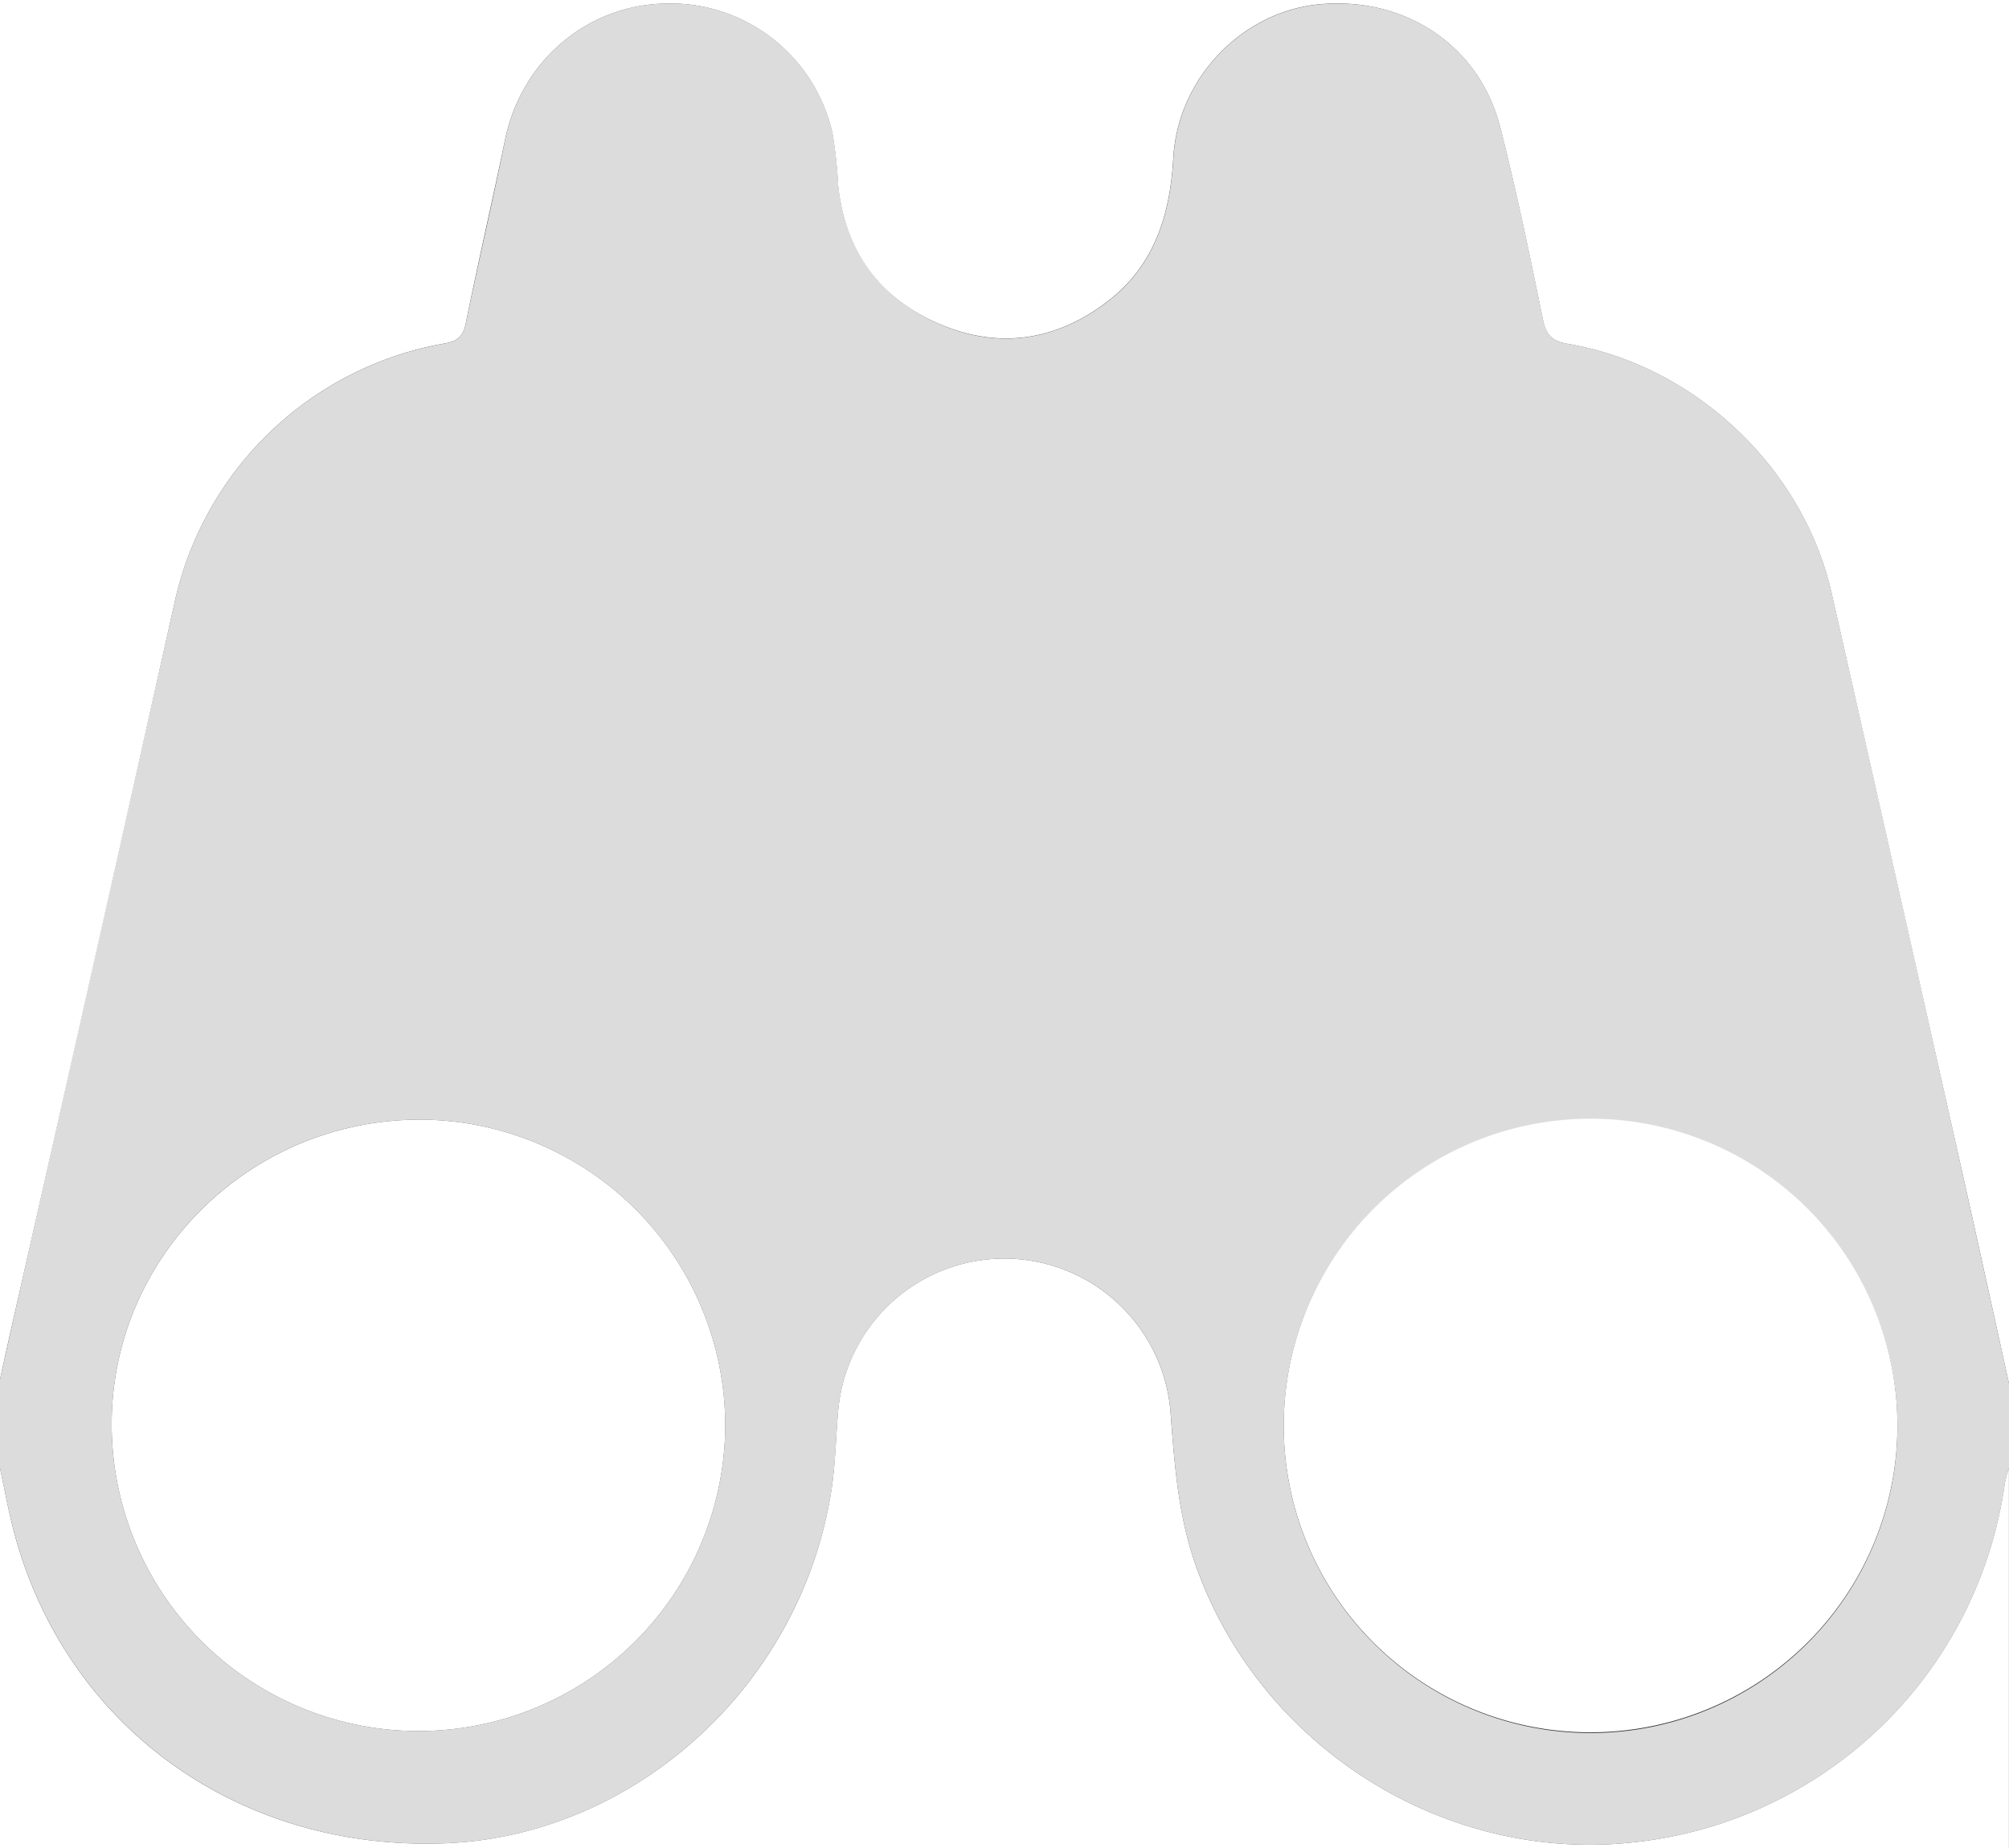
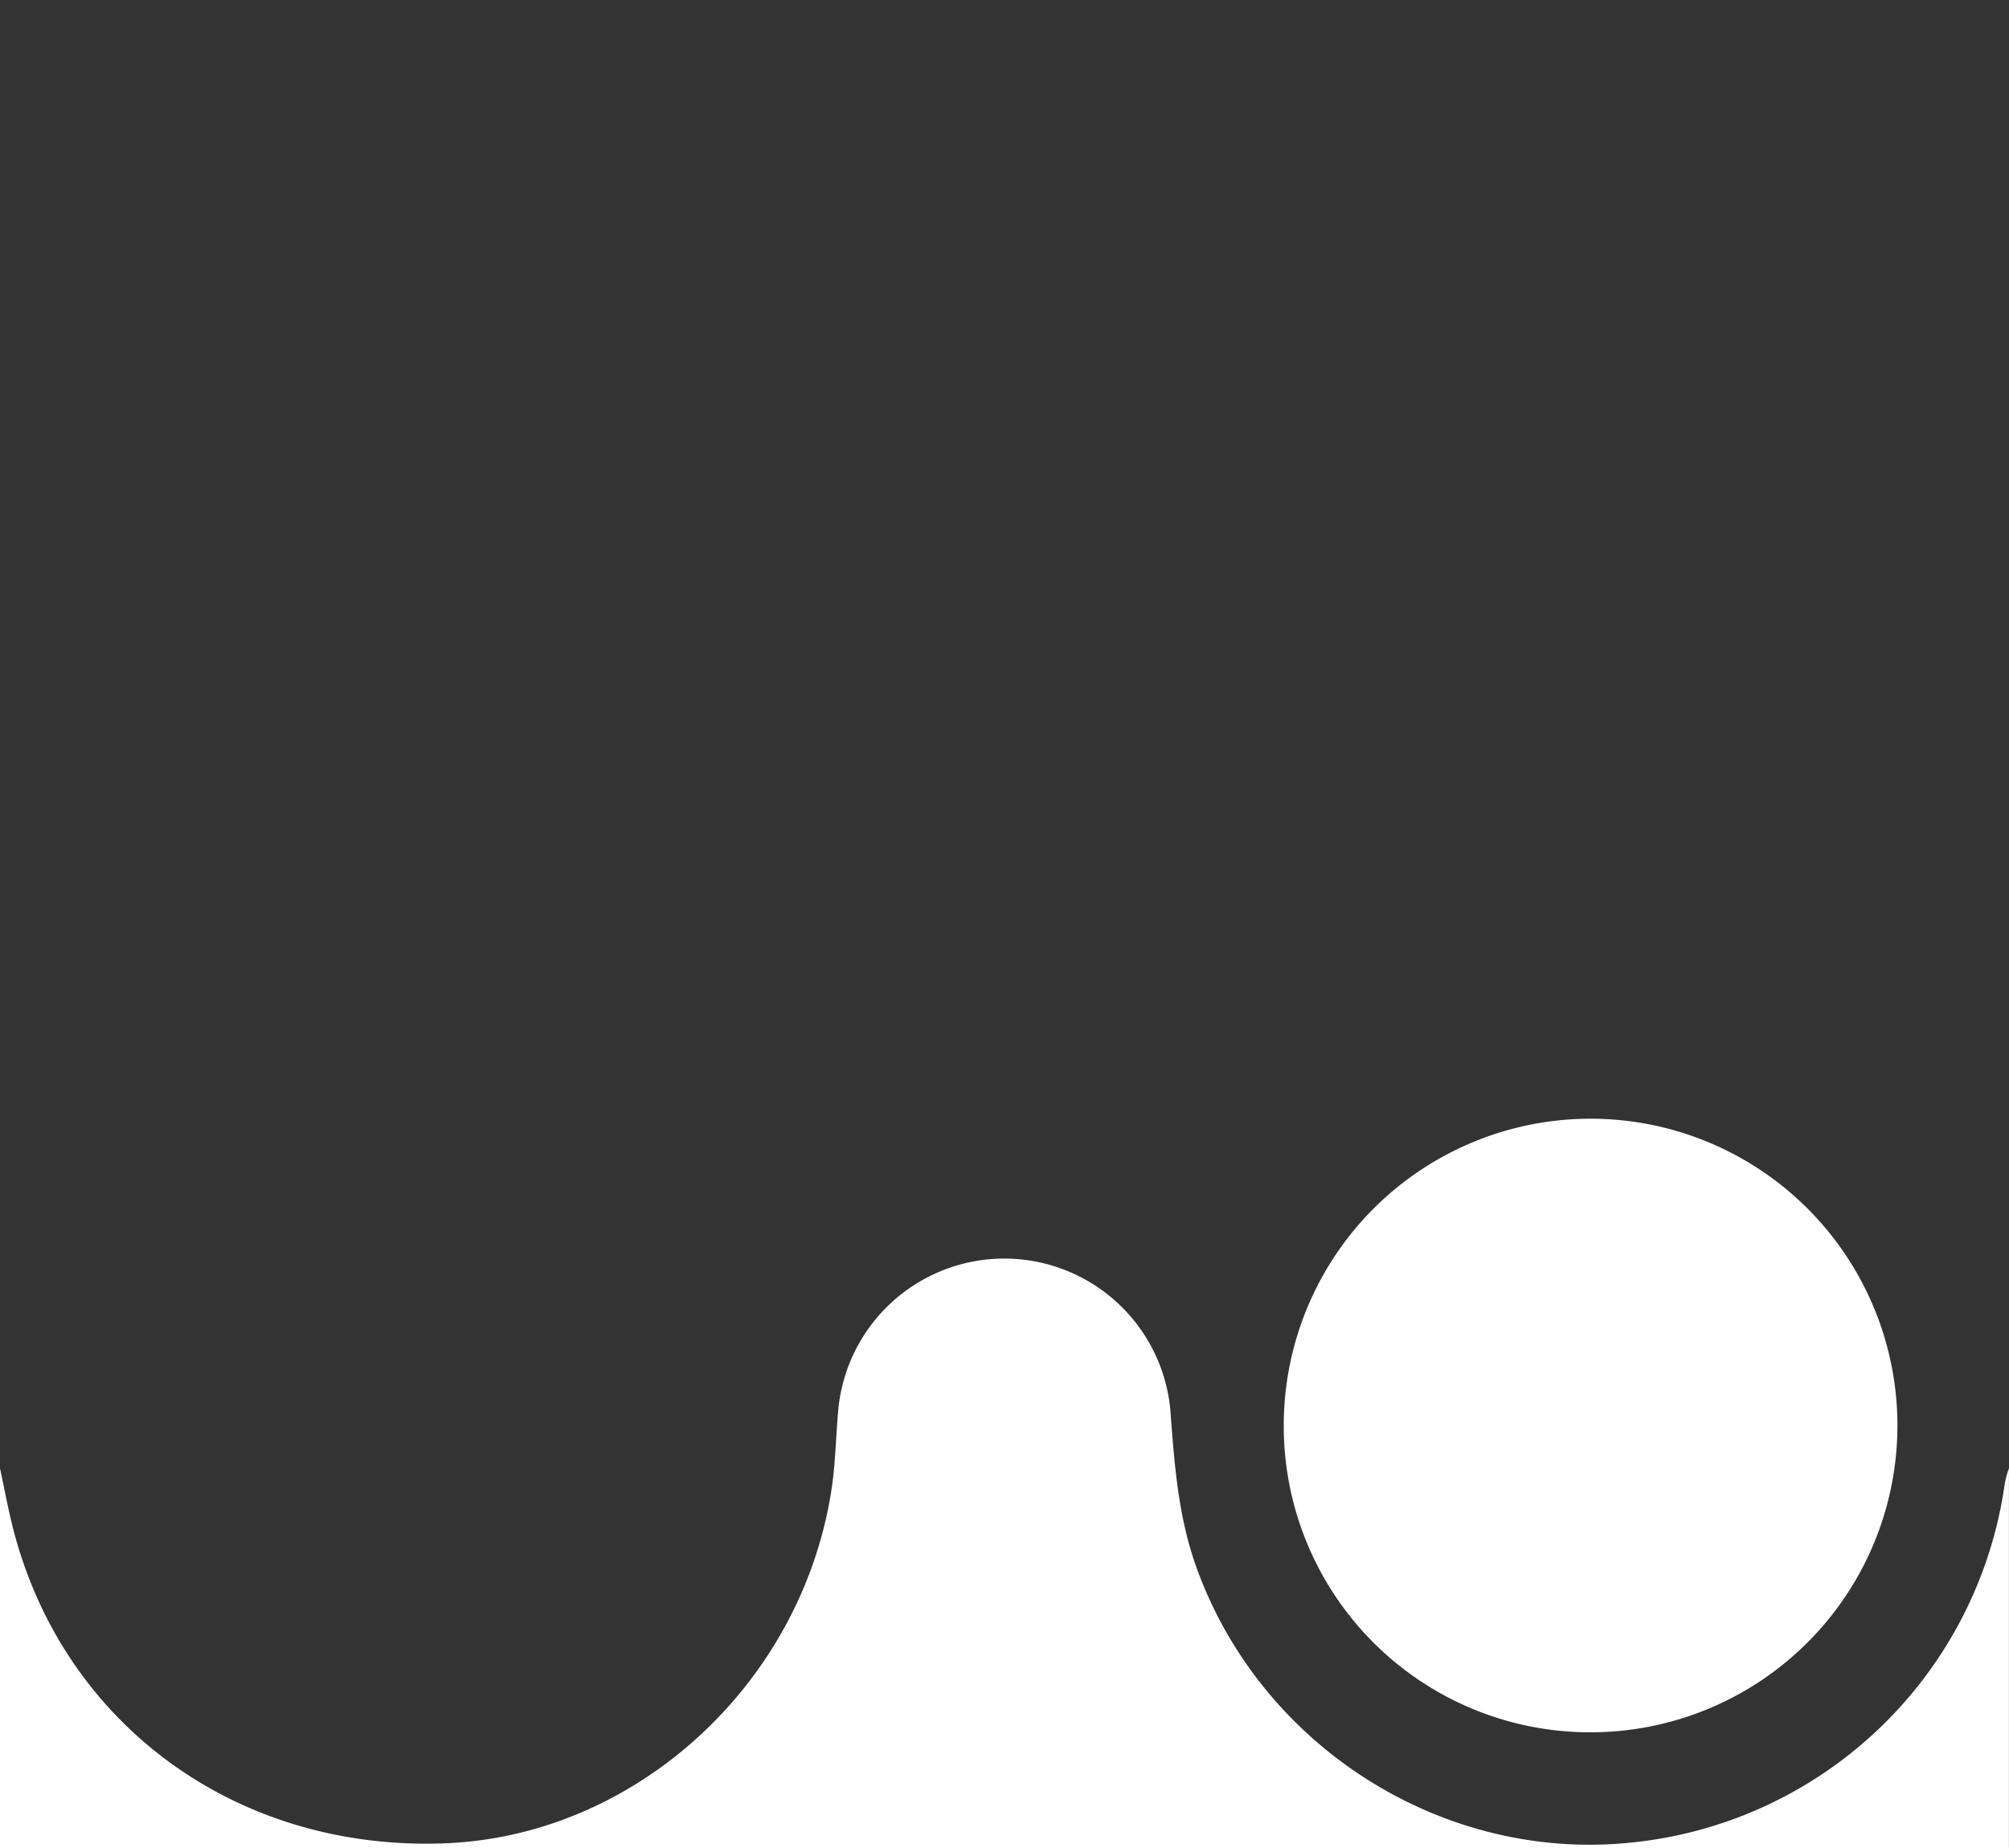
<svg xmlns="http://www.w3.org/2000/svg" viewBox="0 0 300 275.95">
  <rect x="0" y="0" width="300" height="275.95" fill="#333333" stroke="none" />
  <defs>
    <style>.cls-1{fill:#dcdcdc;}.cls-2{fill:#fff;}</style>
  </defs>
  <title>Fichier 3</title>
  <g id="Calque_2" data-name="Calque 2">
    <g id="Calque_1-2" data-name="Calque 1">
      <g id="UmvwQ6.tif">
-         <path class="cls-1" d="M300,206.62v12.67a16.41,16.41,0,0,0-.61,2.21,62.63,62.63,0,0,1-55.52,53.66c-28.31,3.08-55.7-14.31-65.28-41.3-2.68-7.54-3.22-15.34-3.81-23.22a24.9,24.9,0,0,0-49.6,0c-.37,4.09-.41,8.22-1.07,12.26-4.7,28.94-29.39,51.31-57.66,52.4-31.27,1.2-57.33-18-64.63-47.59C1.13,224.92.6,222.09,0,219.29Q0,212.62,0,206q.86-3.86,1.72-7.71Q13.92,144,26.1,89.85A50.19,50.19,0,0,1,66.47,51.29c2-.34,2.72-1.18,3.12-3.1,1.86-9.12,4-18.2,5.84-27.32C77.85,9.13,87.62.76,99.33.53a24.79,24.79,0,0,1,25,19.37,69.89,69.89,0,0,1,.86,7.93c1.08,9.66,6.12,16.62,14.91,20.49s17.4,2.69,25.12-3.14c7.11-5.37,9.51-12.88,10-21.54.69-12.14,10.45-22,22-23C210-.48,221,6.91,224.07,19.13c2.4,9.45,4.38,19,6.33,28.57.48,2.35,1.36,3.26,3.75,3.66,18.95,3.23,35.1,18.49,39.36,37.17q9,39.57,17.86,79.17C294.28,180.67,297.12,193.65,300,206.62Zm-191.7,6.6a45.73,45.73,0,0,0-45.11-46c-25.37-.26-46.25,19.92-46.51,45a45.81,45.81,0,1,0,91.62,1Zm83.4-.16a45.82,45.82,0,1,0,45.6-45.87A45.75,45.75,0,0,0,191.7,213.06Z" />
-         <path class="cls-2" d="M300,206.62c-2.88-13-5.72-26-8.64-38.92q-8.89-39.6-17.86-79.17c-4.26-18.68-20.41-33.94-39.36-37.17-2.39-.41-3.27-1.31-3.75-3.66-1.95-9.56-3.93-19.12-6.33-28.57C221,6.91,210-.48,197.2.62c-11.54,1-21.31,10.88-22,23-.49,8.66-2.89,16.17-10,21.54-7.72,5.83-16.27,7-25.12,3.14s-13.84-10.83-14.91-20.49a69.89,69.89,0,0,0-.86-7.93A24.79,24.79,0,0,0,99.33.53C87.62.76,77.85,9.13,75.42,20.86c-1.89,9.12-4,18.2-5.84,27.32-.39,1.92-1.11,2.76-3.12,3.1A50.19,50.19,0,0,0,26.1,89.85Q14,144.06,1.72,198.24.85,202.09,0,206,0,103,0,0H300Z" />
        <path class="cls-2" d="M0,219.29c.6,2.81,1.13,5.63,1.81,8.42,7.3,29.61,33.36,48.8,64.63,47.59,28.27-1.09,53-23.46,57.66-52.4.66-4,.7-8.17,1.07-12.26a24.9,24.9,0,0,1,49.6,0c.59,7.87,1.14,15.68,3.81,23.22,9.58,27,37,44.38,65.28,41.3a62.63,62.63,0,0,0,55.52-53.66,16.41,16.41,0,0,1,.61-2.21V276H0Q0,247.62,0,219.29Z" />
-         <path class="cls-2" d="M108.3,213.22a45.81,45.81,0,1,1-91.62-1c.26-25.06,21.13-45.25,46.51-45A45.73,45.73,0,0,1,108.3,213.22Z" />
        <path class="cls-2" d="M191.7,213.06a45.82,45.82,0,1,1,45.83,45.66A45.74,45.74,0,0,1,191.7,213.06Z" />
      </g>
    </g>
  </g>
</svg>